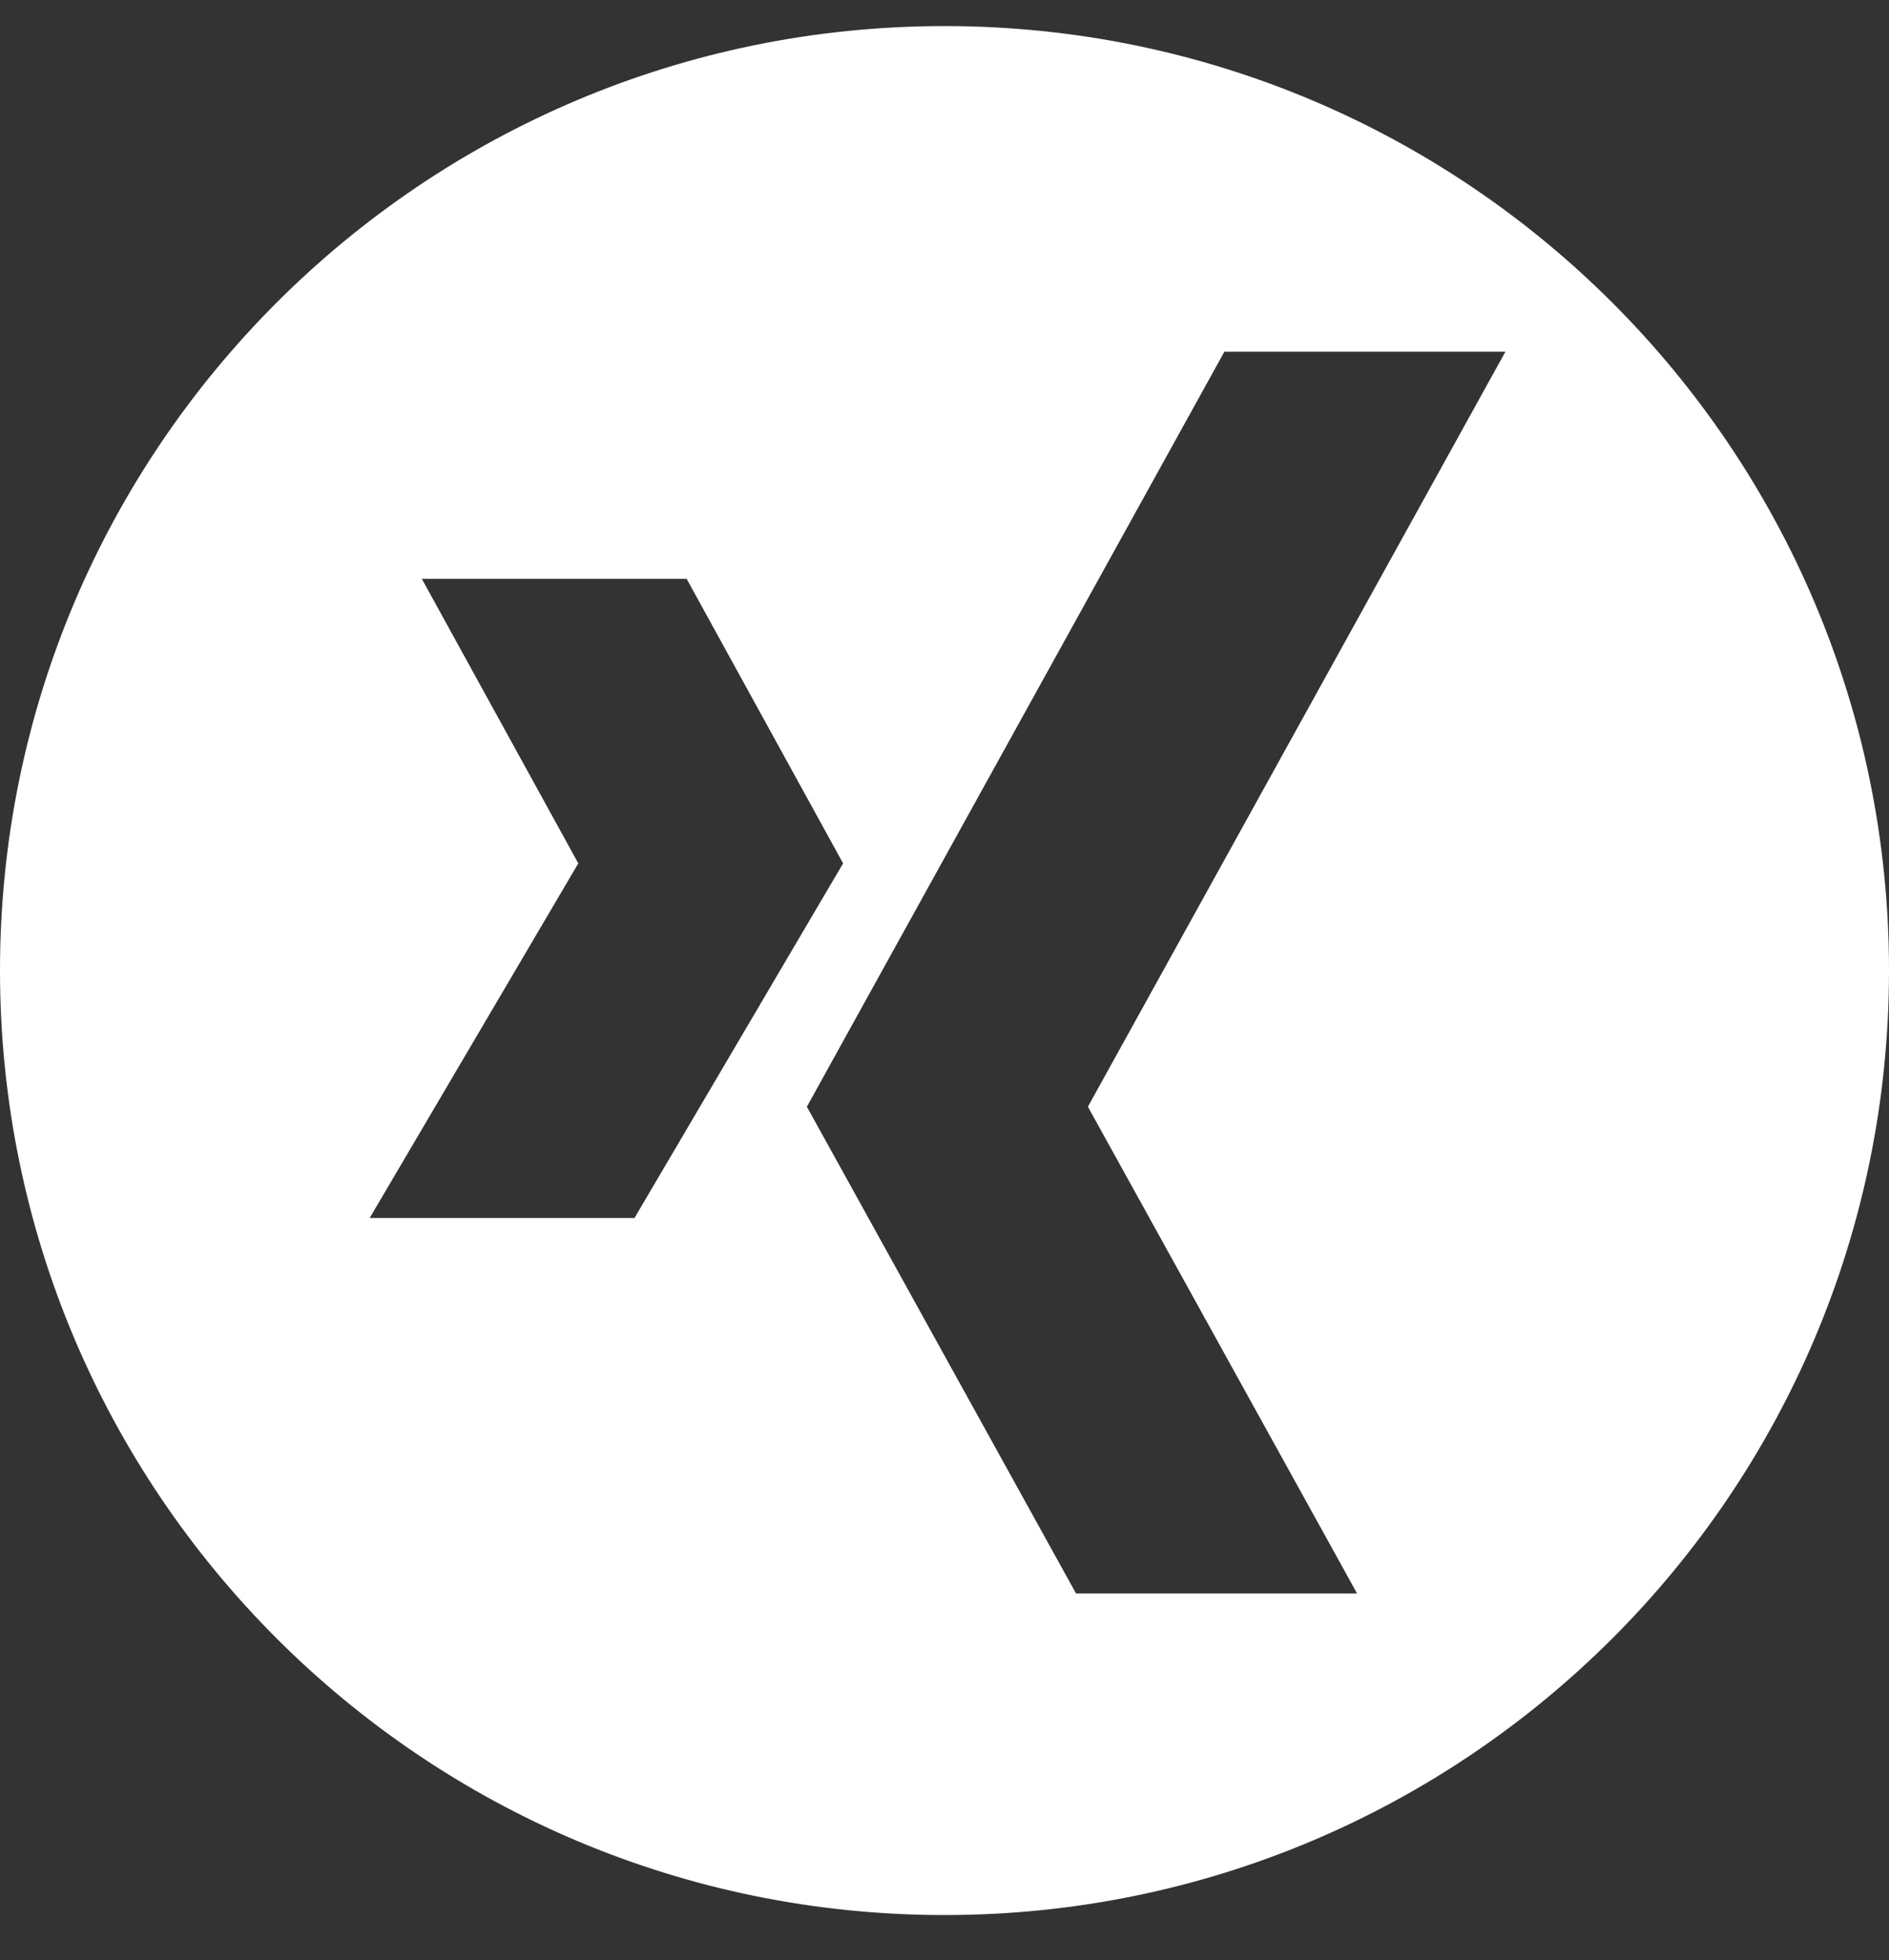
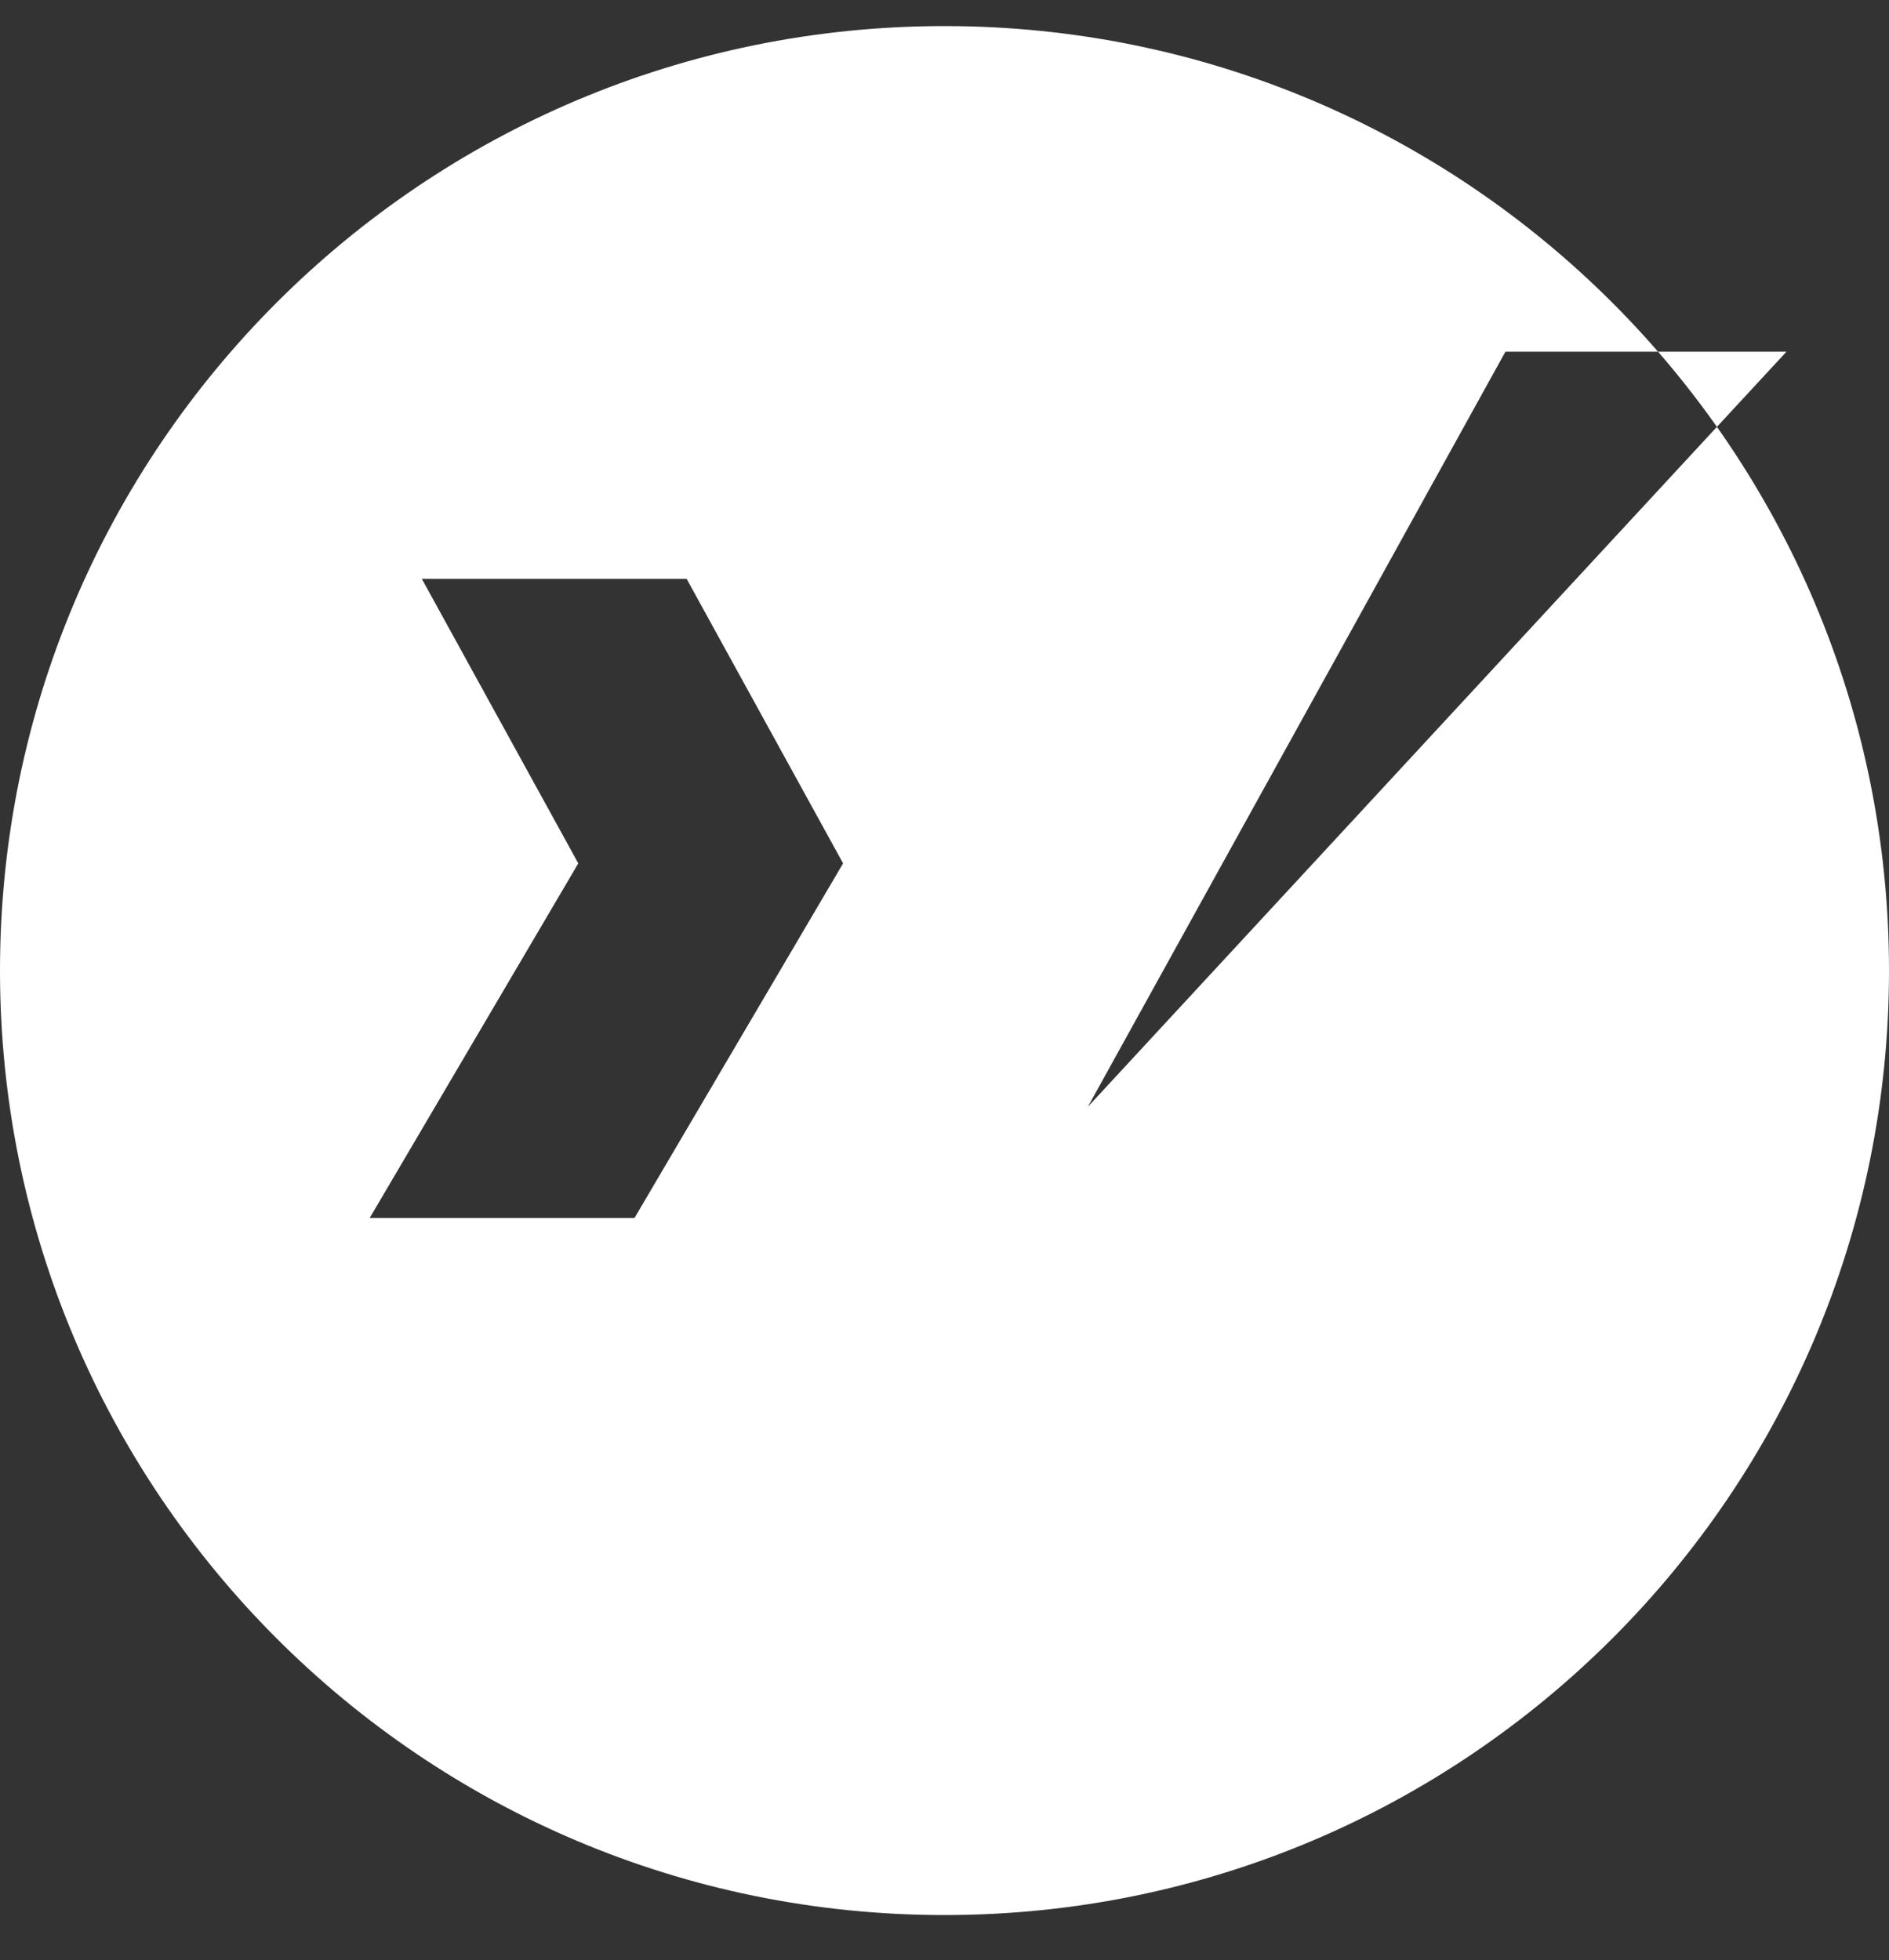
<svg xmlns="http://www.w3.org/2000/svg" version="1.1" id="white-94" x="0px" y="0px" viewBox="0 0 652 676.6" style="enable-background:new 0 0 652 676.6;" xml:space="preserve">
  <rect x="0" y="0" width="652" height="676.6" fill="#333333" stroke="none" />
  <style type="text/css">
	.st0{fill-rule:evenodd;clip-rule:evenodd;fill:#FFFFFF;}
</style>
-   <path class="st0" d="M326,9C145.9,9,0,154.9,0,335c0,180,145.9,326,326,326c180,0,326-145.9,326-326C652,154.9,506,9,326,9z   M127.6,420.4l72-122.4l-54-98.2H237l54,98.2l-72,122.4H127.6z M468.4,550h-97l-92.9-168l144.1-260.6h97L375.5,382L468.4,550z" />
+   <path class="st0" d="M326,9C145.9,9,0,154.9,0,335c0,180,145.9,326,326,326c180,0,326-145.9,326-326C652,154.9,506,9,326,9z   M127.6,420.4l72-122.4l-54-98.2H237l54,98.2l-72,122.4H127.6z M468.4,550l-92.9-168l144.1-260.6h97L375.5,382L468.4,550z" />
</svg>